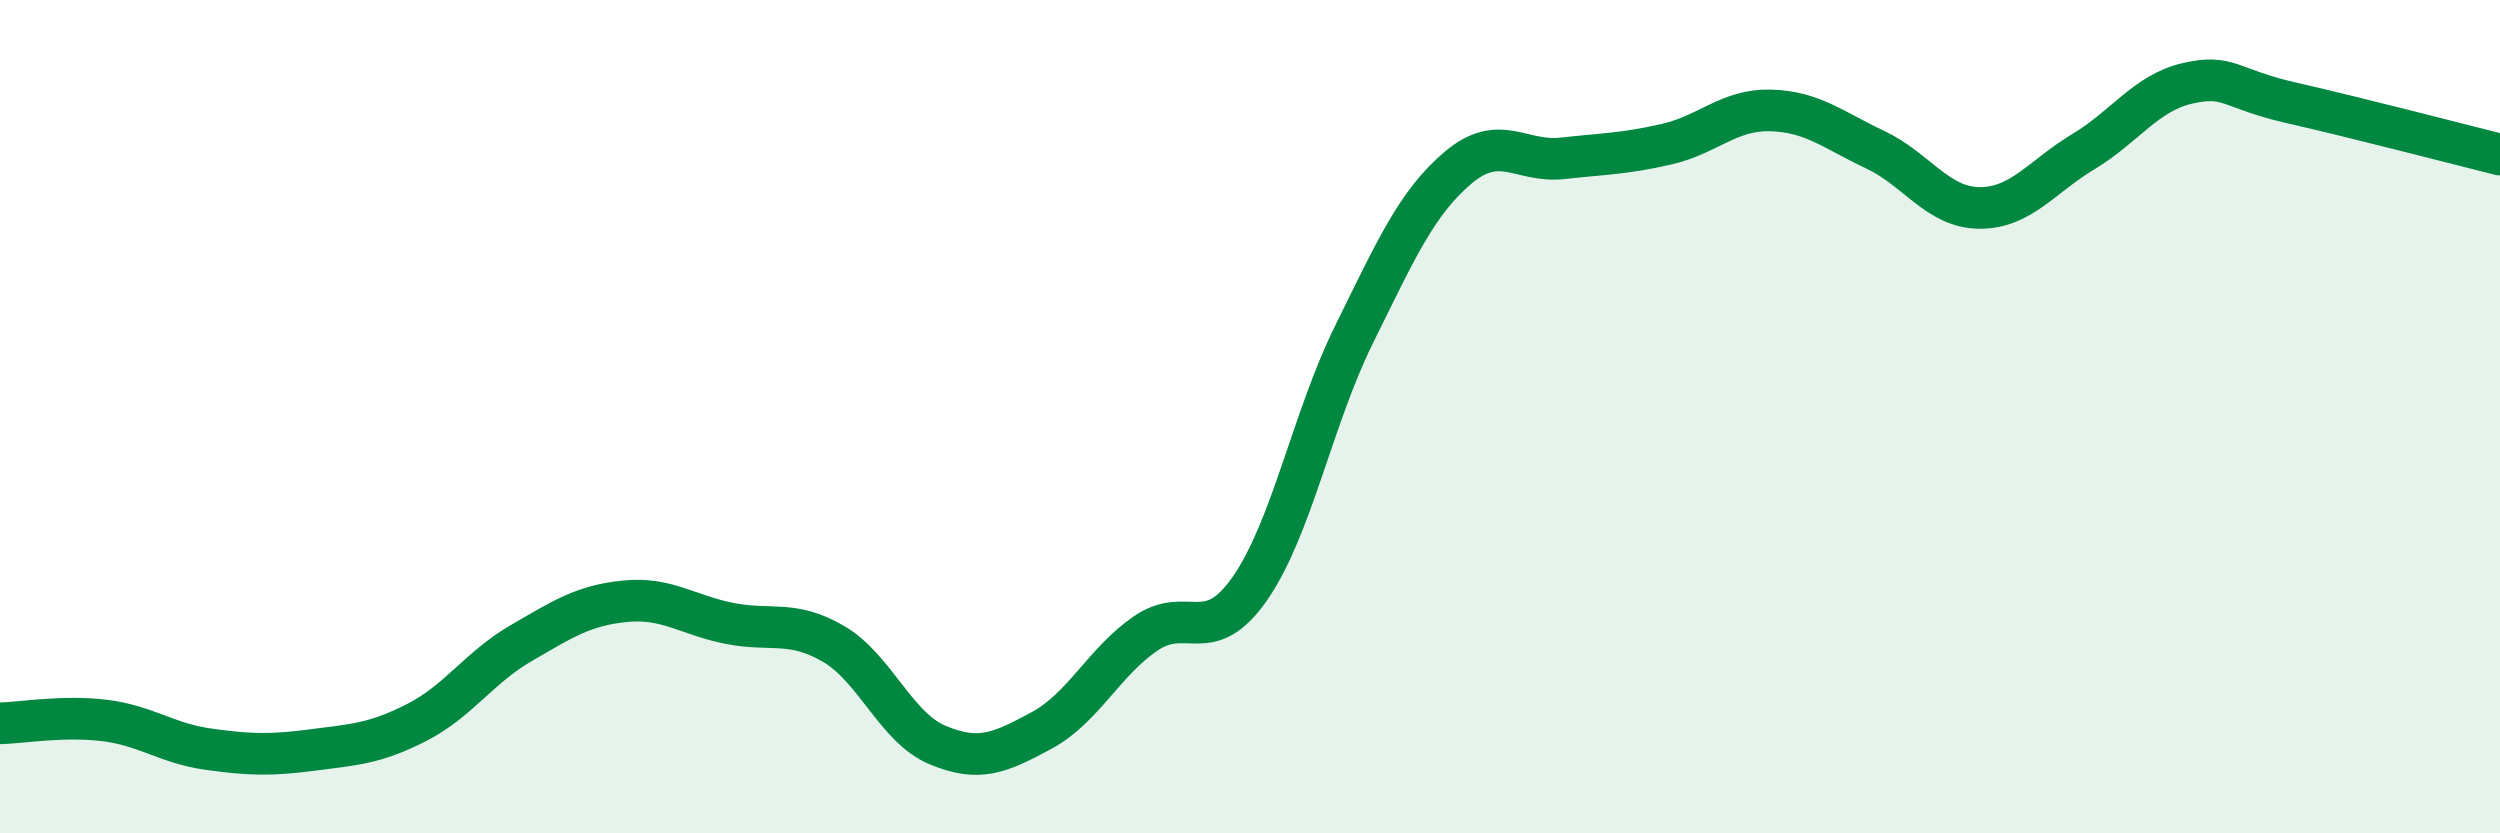
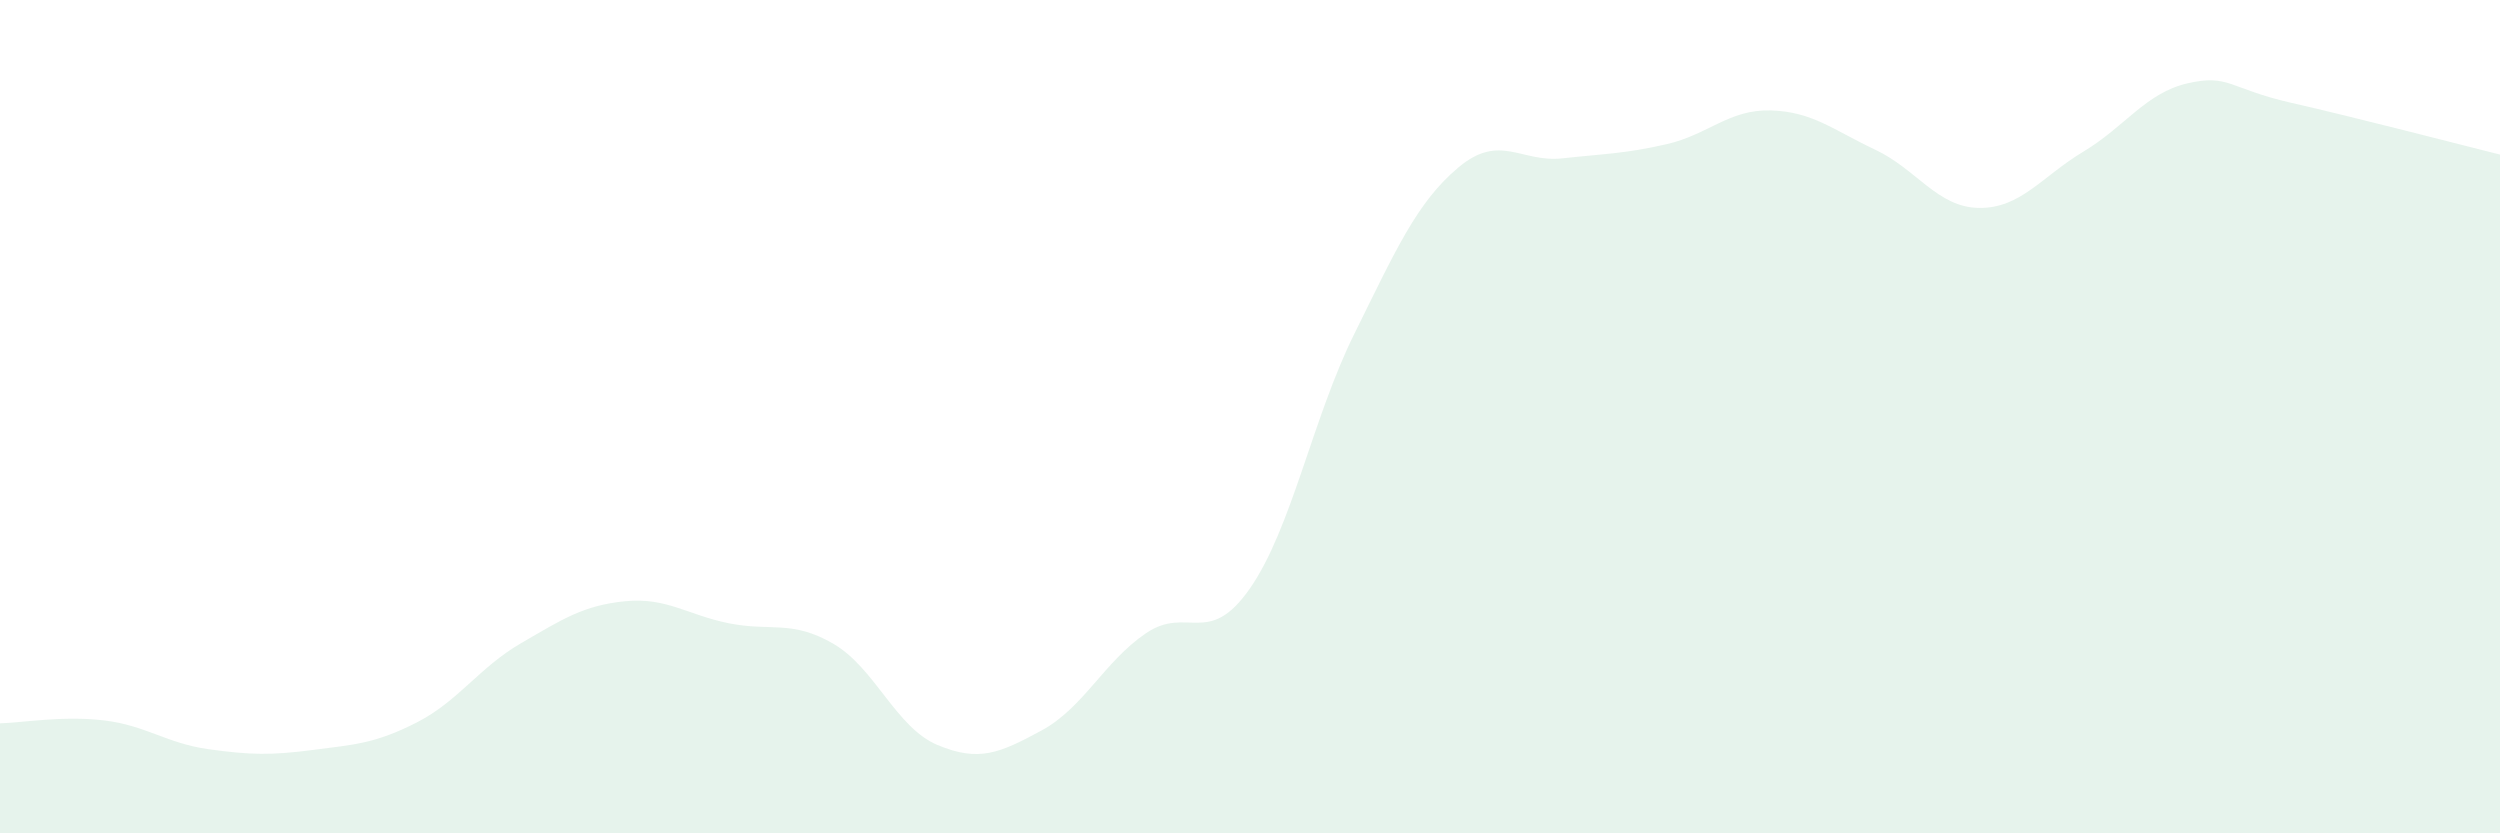
<svg xmlns="http://www.w3.org/2000/svg" width="60" height="20" viewBox="0 0 60 20">
  <path d="M 0,17.36 C 0.5,17.35 1.5,17.17 2.5,17.29 C 3.5,17.41 4,17.84 5,17.98 C 6,18.12 6.5,18.13 7.5,18 C 8.5,17.87 9,17.85 10,17.34 C 11,16.83 11.5,16.02 12.5,15.44 C 13.5,14.86 14,14.53 15,14.43 C 16,14.33 16.5,14.76 17.5,14.96 C 18.5,15.16 19,14.87 20,15.45 C 21,16.03 21.5,17.46 22.5,17.88 C 23.5,18.3 24,18.07 25,17.53 C 26,16.99 26.5,15.88 27.5,15.2 C 28.5,14.52 29,15.56 30,14.12 C 31,12.68 31.5,10.04 32.5,8.02 C 33.5,6 34,4.86 35,4.02 C 36,3.18 36.5,3.91 37.5,3.8 C 38.5,3.69 39,3.69 40,3.46 C 41,3.23 41.5,2.62 42.5,2.65 C 43.5,2.68 44,3.12 45,3.59 C 46,4.06 46.5,4.98 47.5,4.99 C 48.5,5 49,4.24 50,3.64 C 51,3.04 51.5,2.23 52.5,2 C 53.5,1.77 53.5,2.13 55,2.47 C 56.5,2.81 59,3.46 60,3.71L60 20L0 20Z" fill="#008740" opacity="0.1" stroke-linecap="round" stroke-linejoin="round" />
-   <path d="M 0,17.36 C 0.5,17.35 1.5,17.17 2.5,17.29 C 3.5,17.41 4,17.84 5,17.98 C 6,18.12 6.5,18.13 7.5,18 C 8.5,17.87 9,17.85 10,17.34 C 11,16.83 11.5,16.02 12.5,15.44 C 13.5,14.86 14,14.53 15,14.43 C 16,14.33 16.5,14.76 17.5,14.96 C 18.5,15.16 19,14.87 20,15.45 C 21,16.03 21.5,17.46 22.5,17.88 C 23.5,18.3 24,18.07 25,17.53 C 26,16.99 26.5,15.88 27.5,15.2 C 28.5,14.52 29,15.56 30,14.12 C 31,12.68 31.5,10.04 32.5,8.02 C 33.5,6 34,4.86 35,4.02 C 36,3.18 36.5,3.91 37.5,3.8 C 38.5,3.69 39,3.69 40,3.46 C 41,3.23 41.5,2.62 42.5,2.65 C 43.5,2.68 44,3.12 45,3.59 C 46,4.06 46.5,4.98 47.5,4.99 C 48.5,5 49,4.24 50,3.64 C 51,3.04 51.5,2.23 52.5,2 C 53.5,1.77 53.5,2.13 55,2.47 C 56.5,2.81 59,3.46 60,3.71" stroke="#008740" stroke-width="1" fill="none" stroke-linecap="round" stroke-linejoin="round" />
</svg>